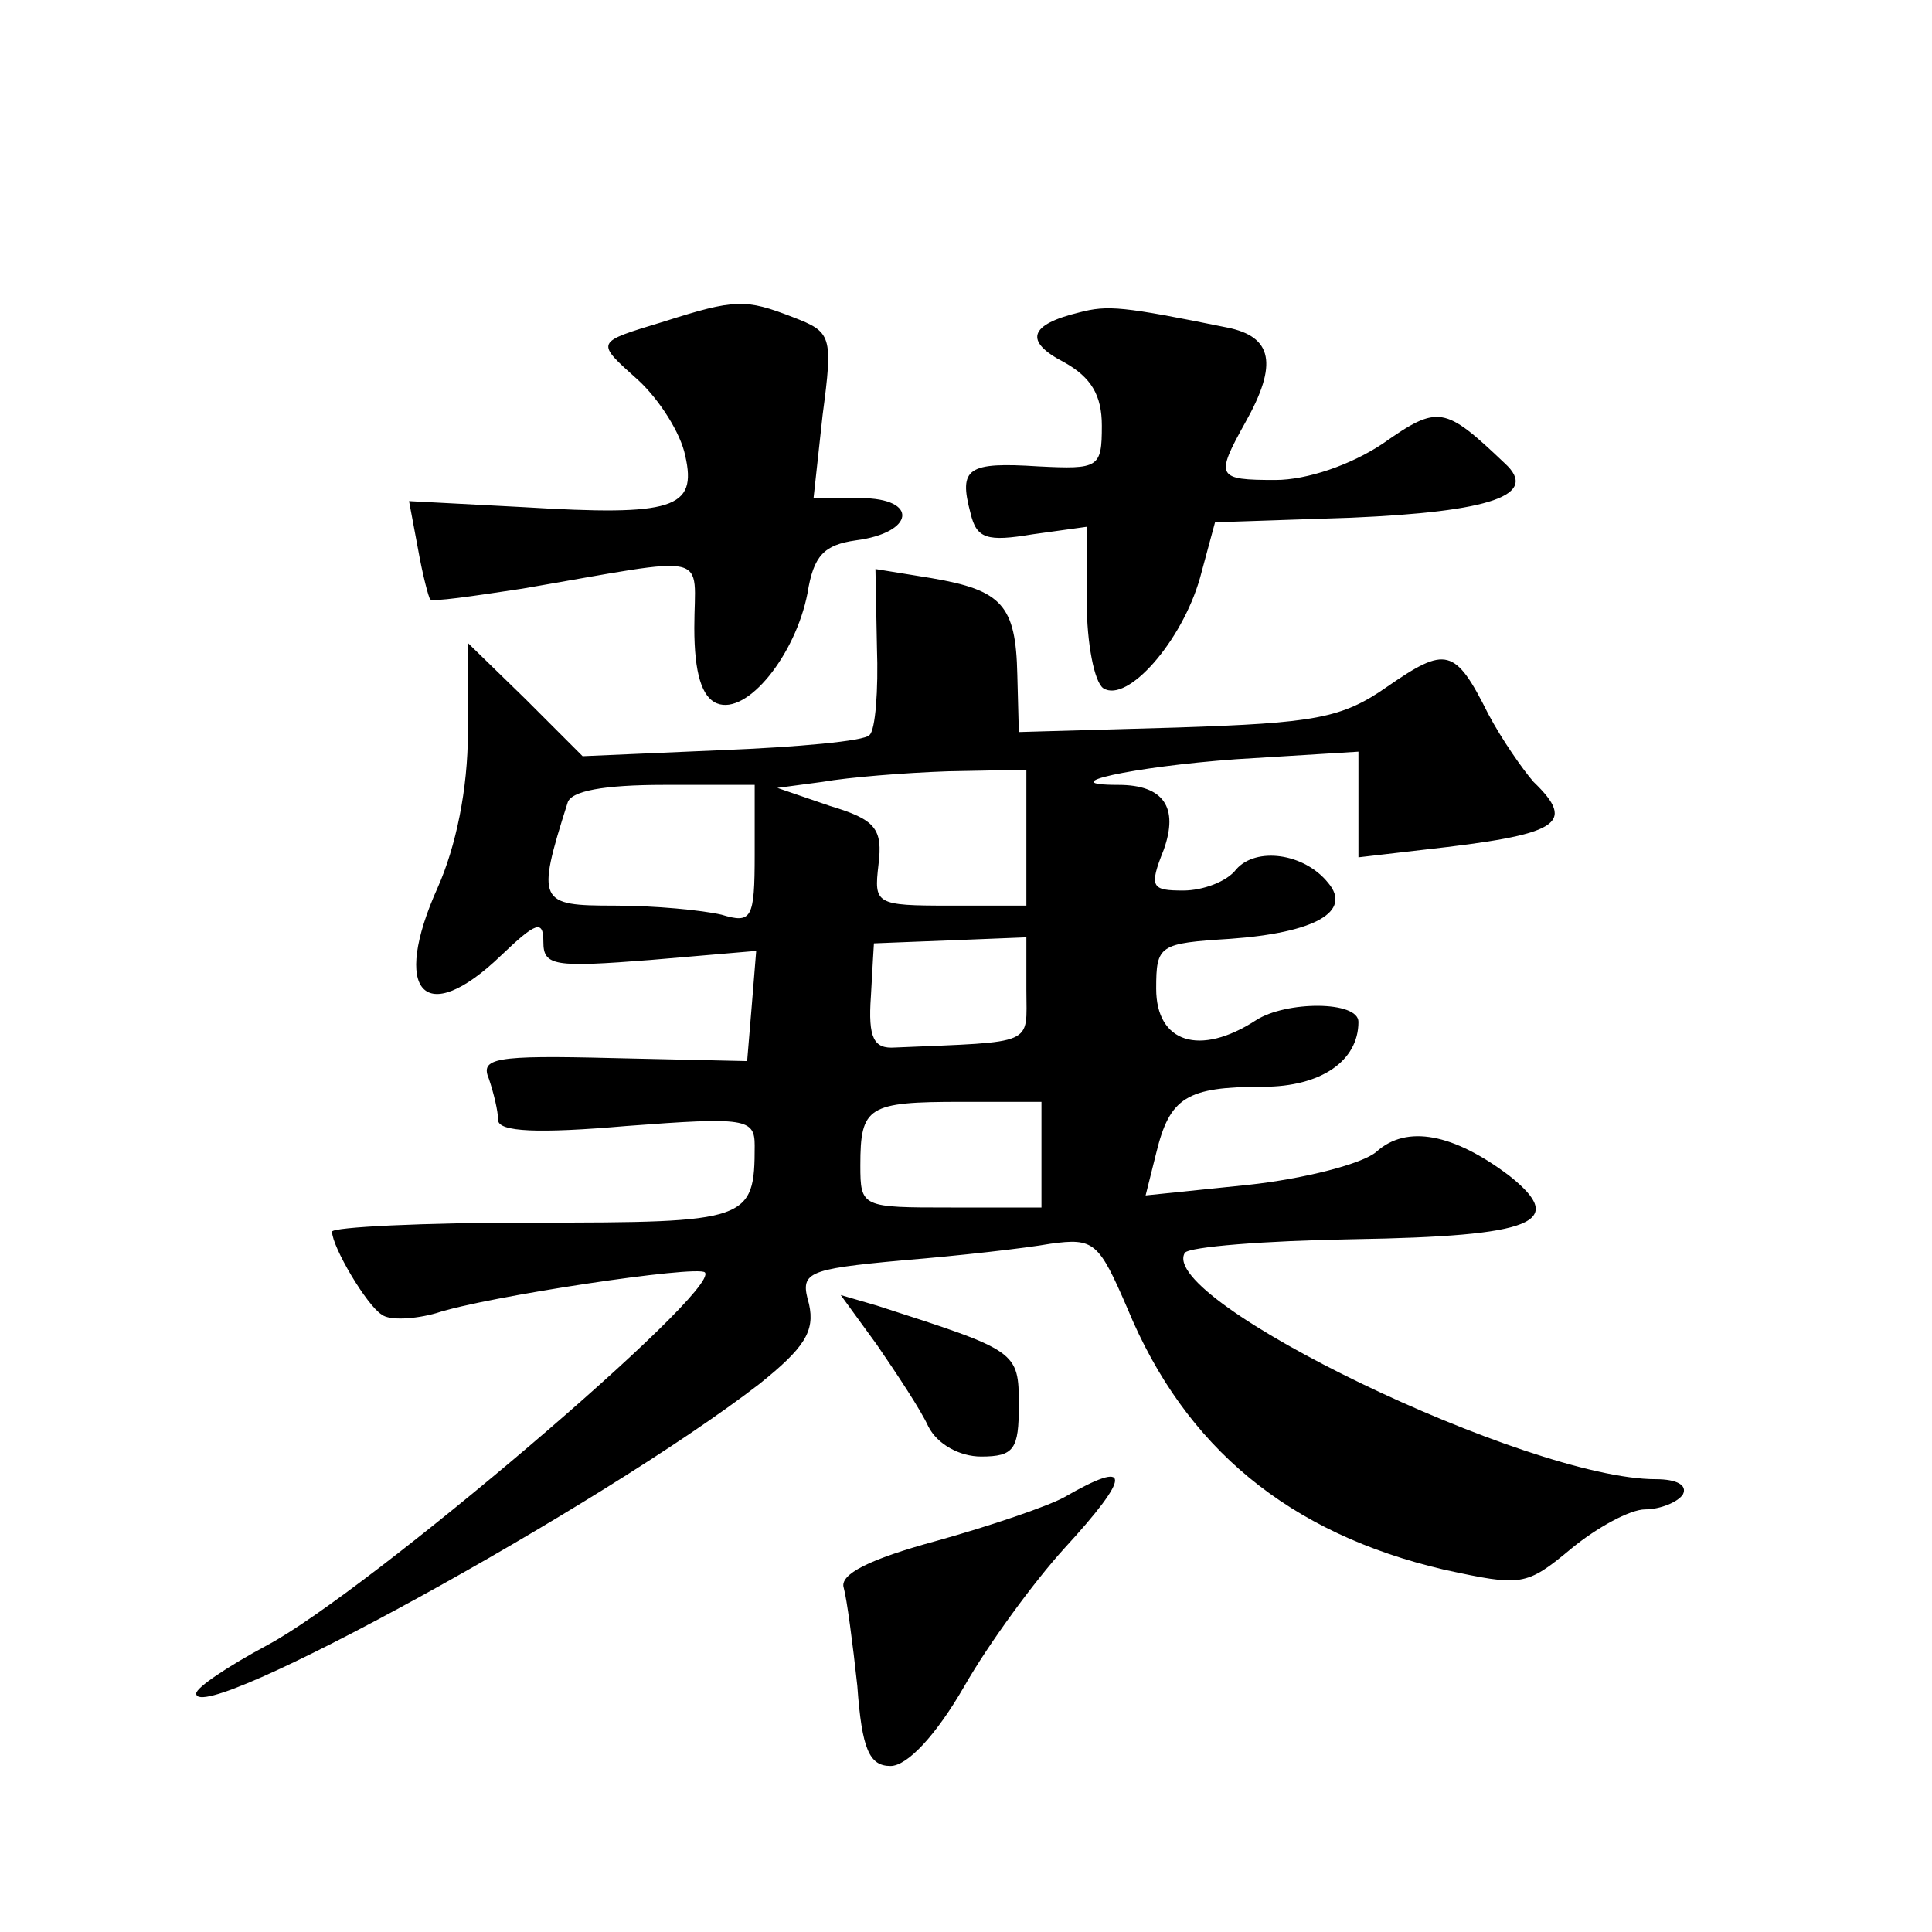
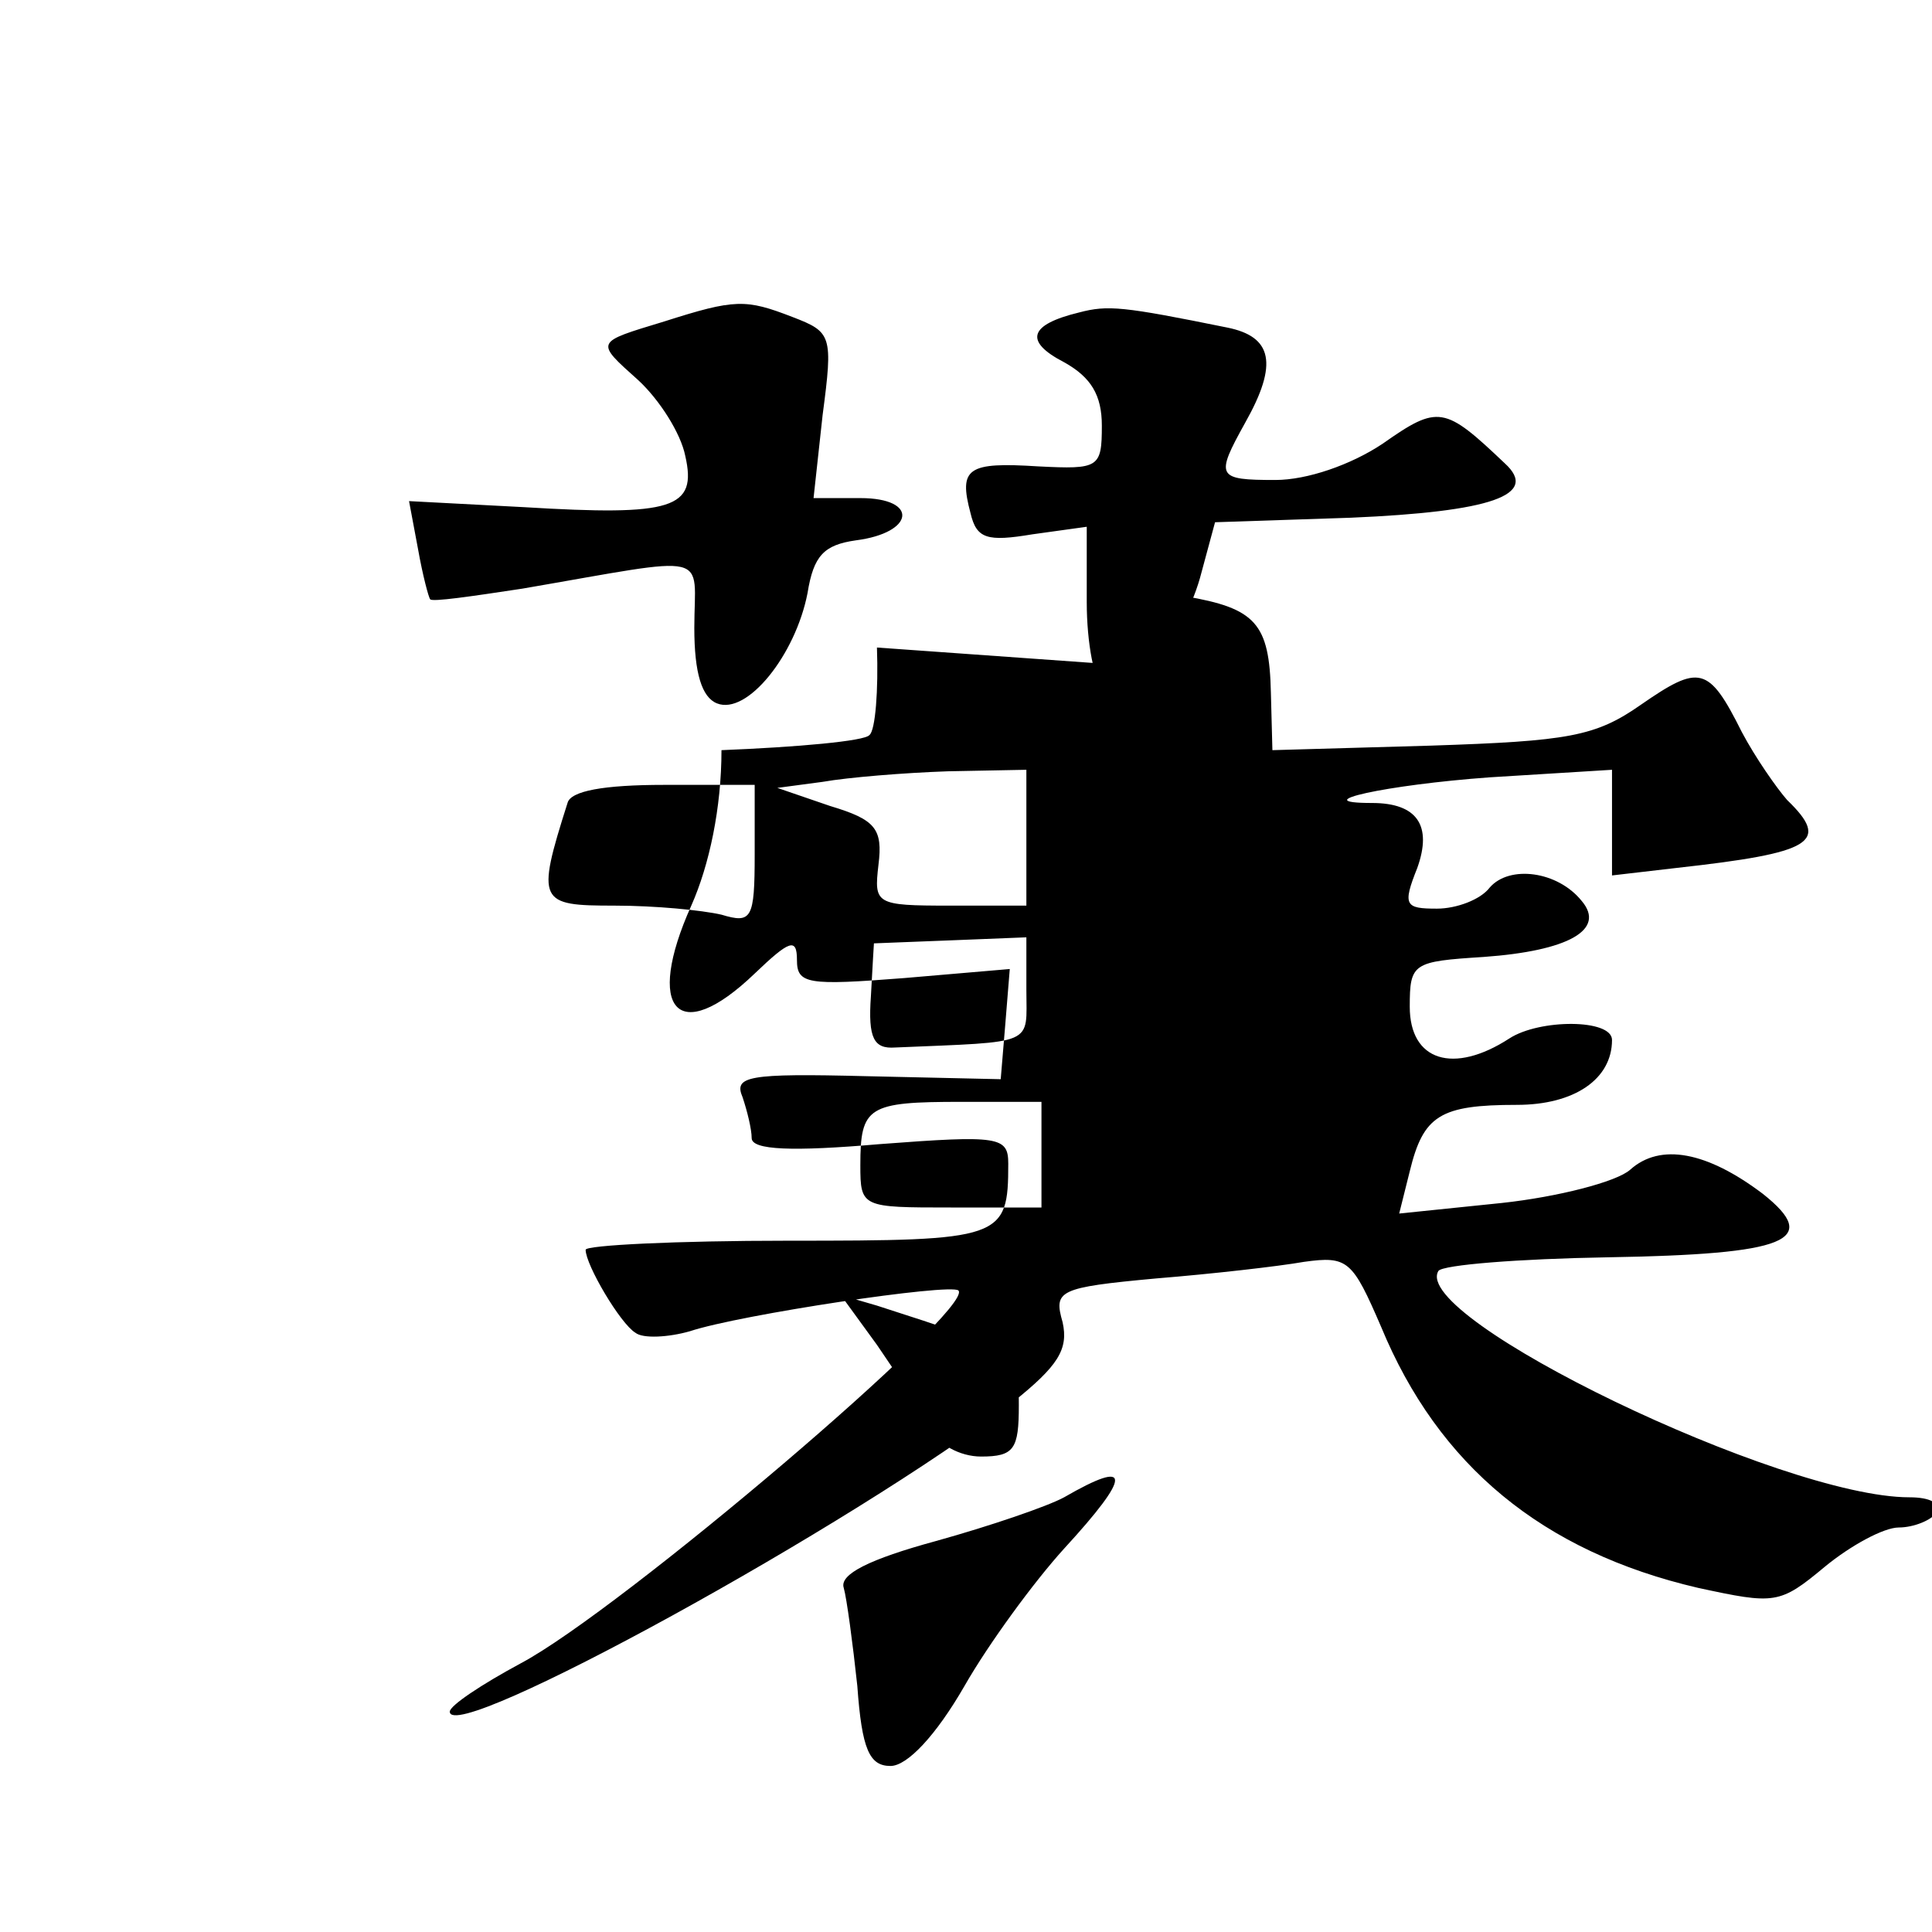
<svg xmlns="http://www.w3.org/2000/svg" version="1.0" width="128pt" height="128pt" viewBox="0 0 128 128" preserveAspectRatio="xMidYMid meet">
  <g transform="translate(0,128) scale(0.1,-0.1)" fill="#0" stroke="none">
-     <path d="M440 1067 c-46 -14 -46 -13 -17 -39 14 -13 28 -35 31 -50 8 -35 -8 -40 -107 -34 l-76 4 6 -32 c3 -17 7 -32 8 -33 1 -2 28 2 61 7 128 22 114 25 114 -26 0 -30 5 -46 15 -50 20 -8 52 32 60 73 4 25 11 32 32 35 39 5 42 28 3 28 l-31 0 6 55 c7 53 6 55 -20 65 -31 12 -38 12 -85 -3z M715 1073 c-33 -8 -37 -19 -10 -33 18 -10 25 -22 25 -42 0 -28 -2 -29 -42 -27 -47 3 -53 -1 -45 -31 4 -17 11 -19 41 -14 l36 5 0 -50 c0 -27 5 -53 11 -57 16 -10 52 31 64 73 l10 37 90 3 c93 4 125 15 102 36 -40 38 -44 39 -81 13 -21 -14 -50 -24 -71 -24 -39 0 -40 2 -20 38 22 39 18 57 -12 63 -69 14 -79 15 -98 10z M581 851 c1 -28 -1 -55 -5 -58 -3 -4 -48 -8 -98 -10 l-92 -4 -38 38 -38 37 0 -59 c0 -38 -8 -76 -20 -103 -31 -69 -9 -94 42 -45 23 22 28 24 28 9 0 -16 7 -17 71 -12 l70 6 -3 -37 -3 -36 -89 2 c-79 2 -88 0 -82 -14 3 -9 6 -21 6 -27 0 -8 27 -9 85 -4 79 6 85 5 85 -13 0 -50 -4 -51 -146 -51 -74 0 -134 -3 -134 -6 0 -10 23 -49 33 -55 5 -4 22 -3 36 1 33 11 173 32 178 27 11 -12 -224 -212 -290 -247 -26 -14 -47 -28 -47 -32 0 -23 268 124 373 205 30 24 37 35 33 53 -6 21 -3 23 62 29 37 3 81 8 98 11 29 4 32 1 51 -43 38 -92 107 -149 210 -173 51 -11 54 -11 84 14 17 14 39 26 49 26 10 0 22 5 25 10 3 6 -4 10 -18 10 -85 0 -331 119 -312 150 3 4 53 8 112 9 119 2 142 11 103 42 -37 28 -68 34 -88 16 -9 -8 -48 -18 -85 -22 l-68 -7 7 28 c9 37 20 44 71 44 38 0 63 17 63 43 0 14 -48 14 -68 1 -37 -24 -66 -15 -66 21 0 29 2 30 49 33 56 4 81 18 65 37 -16 20 -48 24 -61 9 -6 -8 -22 -14 -35 -14 -21 0 -23 2 -13 27 10 28 0 43 -30 43 -45 0 9 12 78 17 l81 5 0 -35 0 -35 43 5 c90 10 102 17 73 45 -7 8 -21 28 -30 45 -22 44 -28 45 -67 18 -30 -21 -48 -24 -139 -27 l-105 -3 -1 38 c-1 46 -10 56 -57 64 l-37 6 1 -52z m99 -126 l0 -45 -51 0 c-49 0 -50 1 -47 27 3 24 -2 30 -32 39 l-35 12 30 4 c17 3 54 6 83 7 l52 1 0 -45z m-180 -11 c0 -43 -2 -46 -22 -40 -13 3 -44 6 -71 6 -50 0 -52 2 -31 68 2 8 24 12 64 12 l60 0 0 -46z m180 -90 c0 -37 7 -34 -87 -38 -14 -1 -18 6 -16 34 1 19 2 35 2 35 1 0 24 1 51 2 l50 2 0 -35z m10 -109 l0 -35 -60 0 c-59 0 -60 0 -60 28 0 39 5 42 67 42 l53 0 0 -35z M581 389 c13 -19 29 -43 34 -54 6 -12 21 -20 35 -20 22 0 25 5 25 34 0 36 -1 36 -94 66 l-24 7 24 -33z M705 288 c-11 -6 -49 -19 -85 -29 -44 -12 -64 -22 -61 -31 2 -7 6 -37 9 -65 3 -42 8 -53 22 -53 11 0 30 20 49 53 16 28 46 69 66 91 45 49 45 60 0 34z" />
+     <path d="M440 1067 c-46 -14 -46 -13 -17 -39 14 -13 28 -35 31 -50 8 -35 -8 -40 -107 -34 l-76 4 6 -32 c3 -17 7 -32 8 -33 1 -2 28 2 61 7 128 22 114 25 114 -26 0 -30 5 -46 15 -50 20 -8 52 32 60 73 4 25 11 32 32 35 39 5 42 28 3 28 l-31 0 6 55 c7 53 6 55 -20 65 -31 12 -38 12 -85 -3z M715 1073 c-33 -8 -37 -19 -10 -33 18 -10 25 -22 25 -42 0 -28 -2 -29 -42 -27 -47 3 -53 -1 -45 -31 4 -17 11 -19 41 -14 l36 5 0 -50 c0 -27 5 -53 11 -57 16 -10 52 31 64 73 l10 37 90 3 c93 4 125 15 102 36 -40 38 -44 39 -81 13 -21 -14 -50 -24 -71 -24 -39 0 -40 2 -20 38 22 39 18 57 -12 63 -69 14 -79 15 -98 10z M581 851 c1 -28 -1 -55 -5 -58 -3 -4 -48 -8 -98 -10 c0 -38 -8 -76 -20 -103 -31 -69 -9 -94 42 -45 23 22 28 24 28 9 0 -16 7 -17 71 -12 l70 6 -3 -37 -3 -36 -89 2 c-79 2 -88 0 -82 -14 3 -9 6 -21 6 -27 0 -8 27 -9 85 -4 79 6 85 5 85 -13 0 -50 -4 -51 -146 -51 -74 0 -134 -3 -134 -6 0 -10 23 -49 33 -55 5 -4 22 -3 36 1 33 11 173 32 178 27 11 -12 -224 -212 -290 -247 -26 -14 -47 -28 -47 -32 0 -23 268 124 373 205 30 24 37 35 33 53 -6 21 -3 23 62 29 37 3 81 8 98 11 29 4 32 1 51 -43 38 -92 107 -149 210 -173 51 -11 54 -11 84 14 17 14 39 26 49 26 10 0 22 5 25 10 3 6 -4 10 -18 10 -85 0 -331 119 -312 150 3 4 53 8 112 9 119 2 142 11 103 42 -37 28 -68 34 -88 16 -9 -8 -48 -18 -85 -22 l-68 -7 7 28 c9 37 20 44 71 44 38 0 63 17 63 43 0 14 -48 14 -68 1 -37 -24 -66 -15 -66 21 0 29 2 30 49 33 56 4 81 18 65 37 -16 20 -48 24 -61 9 -6 -8 -22 -14 -35 -14 -21 0 -23 2 -13 27 10 28 0 43 -30 43 -45 0 9 12 78 17 l81 5 0 -35 0 -35 43 5 c90 10 102 17 73 45 -7 8 -21 28 -30 45 -22 44 -28 45 -67 18 -30 -21 -48 -24 -139 -27 l-105 -3 -1 38 c-1 46 -10 56 -57 64 l-37 6 1 -52z m99 -126 l0 -45 -51 0 c-49 0 -50 1 -47 27 3 24 -2 30 -32 39 l-35 12 30 4 c17 3 54 6 83 7 l52 1 0 -45z m-180 -11 c0 -43 -2 -46 -22 -40 -13 3 -44 6 -71 6 -50 0 -52 2 -31 68 2 8 24 12 64 12 l60 0 0 -46z m180 -90 c0 -37 7 -34 -87 -38 -14 -1 -18 6 -16 34 1 19 2 35 2 35 1 0 24 1 51 2 l50 2 0 -35z m10 -109 l0 -35 -60 0 c-59 0 -60 0 -60 28 0 39 5 42 67 42 l53 0 0 -35z M581 389 c13 -19 29 -43 34 -54 6 -12 21 -20 35 -20 22 0 25 5 25 34 0 36 -1 36 -94 66 l-24 7 24 -33z M705 288 c-11 -6 -49 -19 -85 -29 -44 -12 -64 -22 -61 -31 2 -7 6 -37 9 -65 3 -42 8 -53 22 -53 11 0 30 20 49 53 16 28 46 69 66 91 45 49 45 60 0 34z" />
  </g>
</svg>